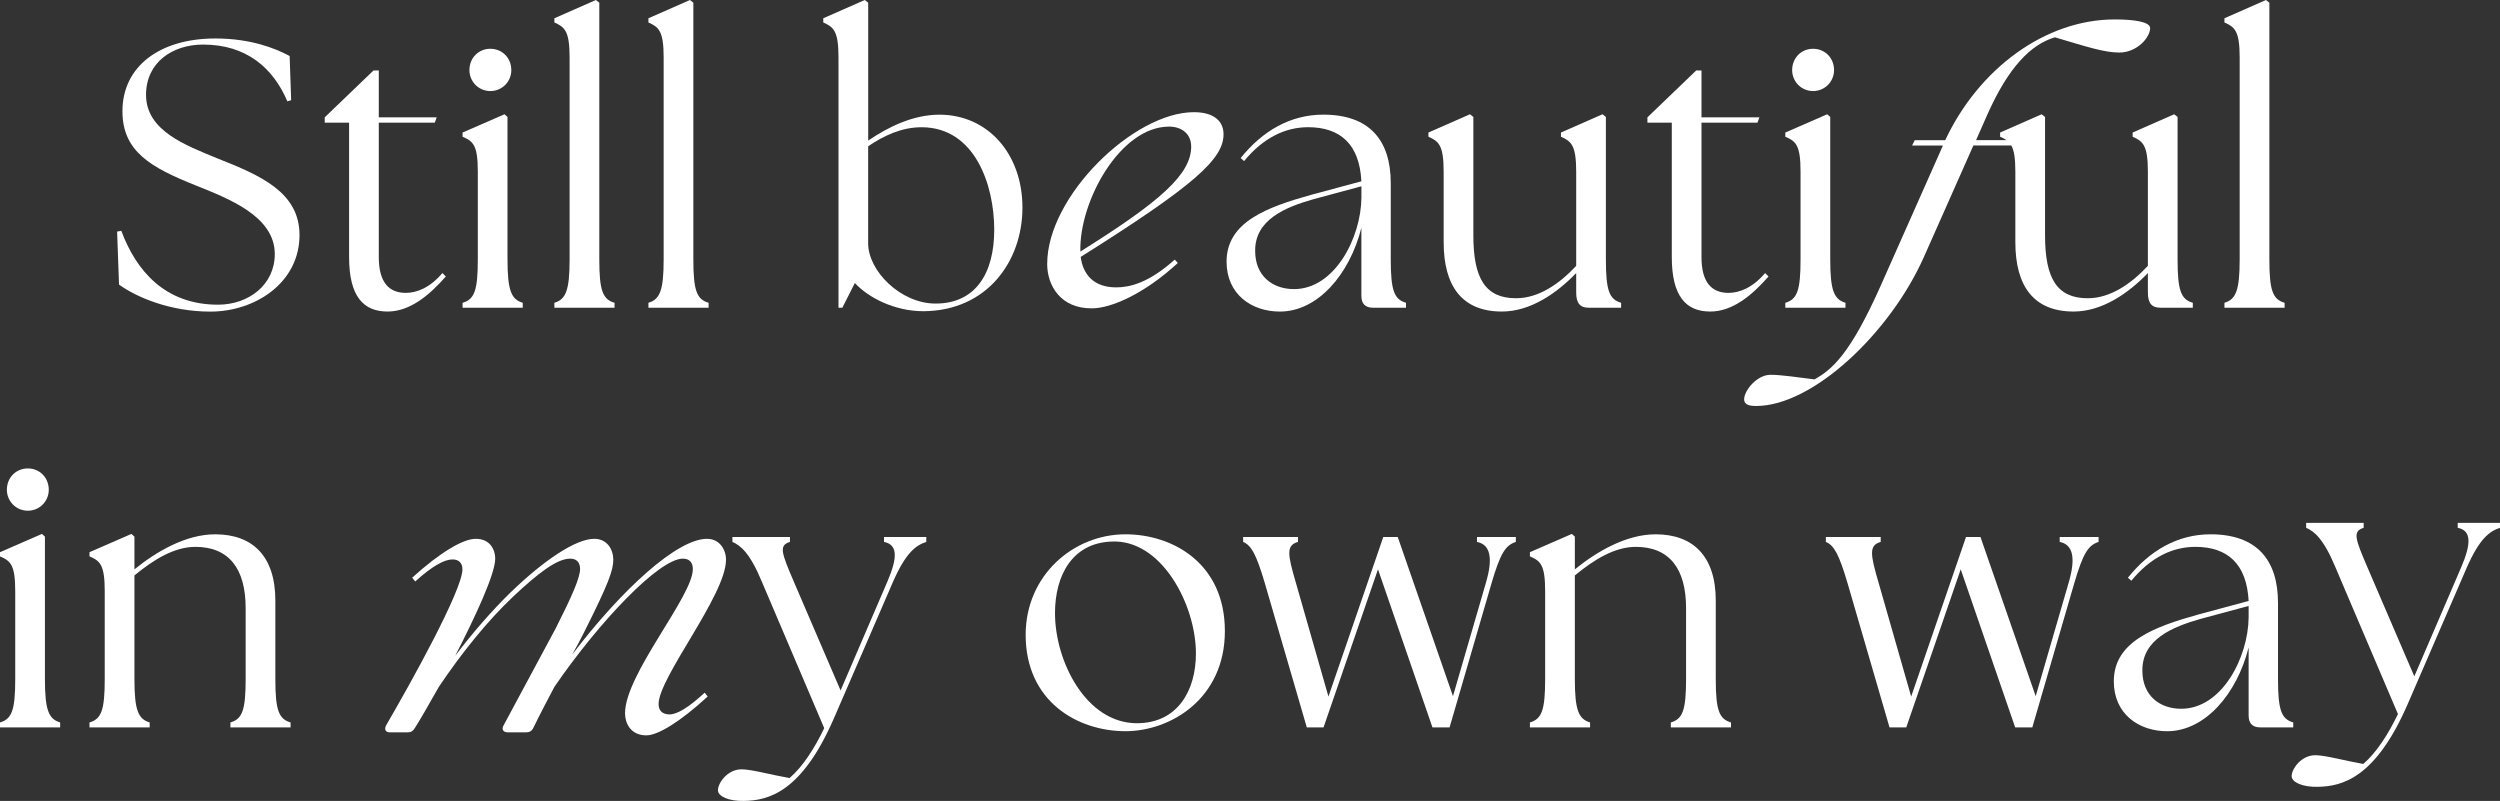
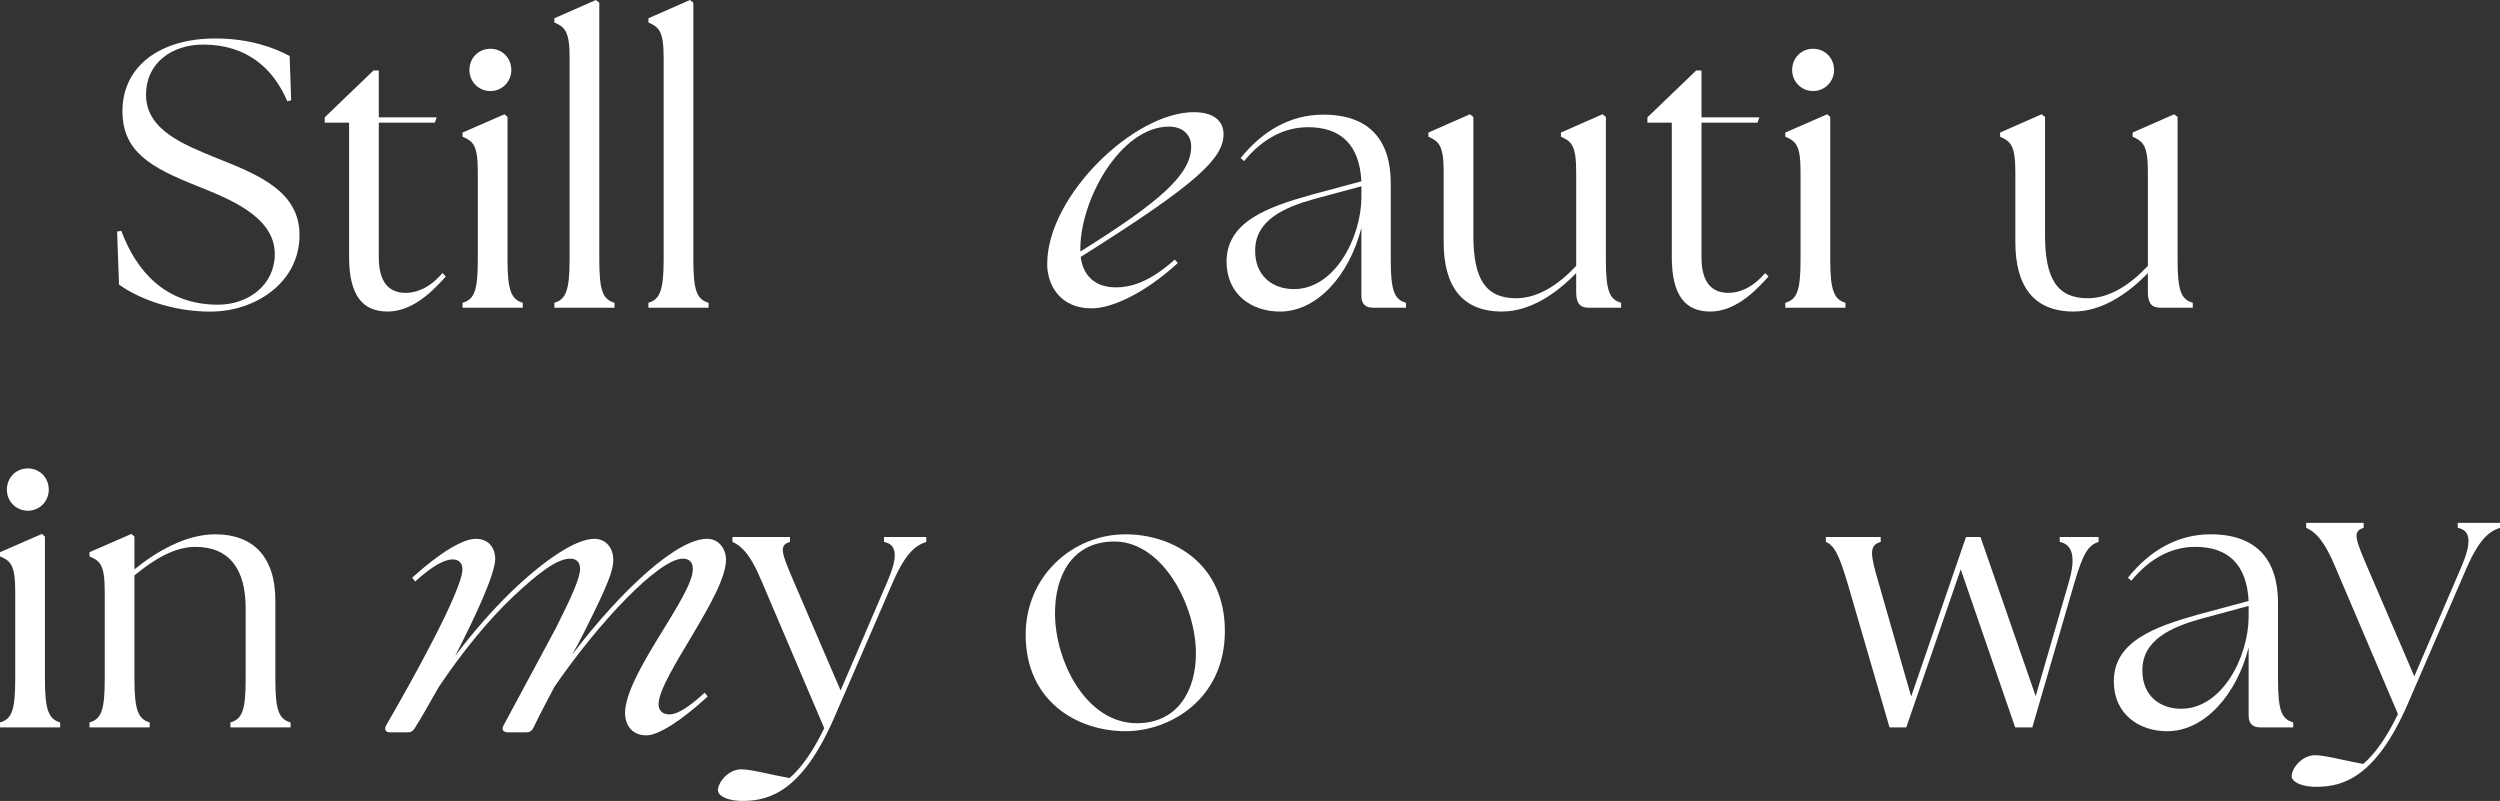
<svg xmlns="http://www.w3.org/2000/svg" id="_レイヤー_1" viewBox="0 0 708.91 227.12">
  <rect x="0" y="0" width="708.91" height="227.12" fill="#333333" stroke="none" />
  <defs>
    <style>
      .cls-1 {
        fill: #fff;
      }
    </style>
  </defs>
  <path class="cls-1" d="M33.75,80.68l-.54-15.01,1.19-.22c4.21,11.34,12.42,20.95,27.43,20.95,8.64,0,16.09-5.62,16.09-14.36,0-10.8-13.28-15.77-22.36-19.44-12.74-5.08-20.84-9.61-20.84-21.06,0-12.64,10.48-20.63,26.35-20.63,9.83,0,16.85,2.7,21.06,4.97l.43,12.53-1.08.32c-4-9.4-11.56-16.09-23.87-16.09-8.75,0-16.2,5.08-16.2,14.26,0,10.15,11.12,14.26,20.3,18.04,11.99,4.75,23.22,9.5,23.22,21.71,0,13.5-12.53,21.71-25.27,21.71-11.34,0-20.84-4-25.92-7.67h.01Z" />
  <path class="cls-1" d="M98.99,72.9v-38.12h-6.91v-1.51l13.82-13.28h1.51v13.28h16.42l-.54,1.51h-15.88v38.12c0,7.34,3.02,10.15,7.67,10.15,3.02,0,6.8-1.4,10.37-5.62l.97.97c-4.64,5.29-10.15,9.94-16.52,9.94-6.8,0-10.91-4.21-10.91-15.44h0Z" />
  <path class="cls-1" d="M131.17,85.86c3.35-.97,4.32-3.46,4.32-12.31v-24.84c0-7.56-1.3-8.64-4.32-9.94v-1.19l11.88-5.18.86.76v40.39c0,8.86,1.08,11.34,4.32,12.31v1.4h-17.06v-1.4h0ZM133.11,19.88c0-3.46,2.59-6.05,5.94-6.05s5.94,2.59,5.94,6.05c0,3.24-2.59,5.94-5.94,5.94s-5.94-2.7-5.94-5.94Z" />
  <path class="cls-1" d="M157.2,85.86c3.24-.97,4.32-3.46,4.32-12.31V16.31c0-7.56-1.4-8.64-4.32-9.94v-1.19l11.77-5.18.97.76v72.79c0,8.86.97,11.34,4.32,12.31v1.4h-17.06v-1.4h0Z" />
  <path class="cls-1" d="M183.87,85.86c3.24-.97,4.32-3.46,4.32-12.31V16.31c0-7.56-1.4-8.64-4.32-9.94v-1.19l11.77-5.18.97.76v72.79c0,8.86.97,11.34,4.32,12.31v1.4h-17.06v-1.4Z" />
-   <path class="cls-1" d="M242.41,80.25l-3.56,7.02h-1.08V16.31c0-7.56-1.4-8.64-4.32-9.94v-1.19L245.22,0l.97.76v39.1c5.72-3.89,12.74-7.34,20.2-7.34,13.72,0,23.54,11.12,23.54,26.35s-10.04,29.27-28.08,29.38c-8.1,0-15.55-3.78-19.44-7.99h0ZM265.3,86.08c11.23,0,16.63-8.42,16.63-20.95s-5.4-29.05-20.63-29.05c-5.62,0-10.69,2.38-15.12,5.4v27.54c0,7.78,9.18,17.06,19.12,17.06Z" />
  <path class="cls-1" d="M296.95,74.79c0-19.12,24.52-42.98,41.58-42.98,5.62,0,8.42,2.48,8.42,6.26,0,7.02-8.21,14.47-40.5,34.78.65,5.08,3.78,8.64,10.04,8.64,3.78,0,9.18-1.19,16.63-7.88l.86.97c-9.5,8.75-18.9,12.85-24.3,12.85-8.86.11-12.74-6.37-12.74-12.64h0ZM337.77,41.52c0-3.56-2.7-5.62-6.26-5.62-13.82,0-25.49,21.06-25.16,35.32v.11c22.79-14.26,31.43-21.92,31.43-29.81h0Z" />
  <path class="cls-1" d="M386.04,84.03v-19.44c-3.35,13.28-12.42,23.76-23.11,23.76-7.99,0-15.12-4.86-15.12-14.15,0-11.23,11.34-15.44,24.19-19.01l14.04-3.78c-.54-10.48-5.94-15.34-15.12-15.34-6.48,0-12.74,3.02-18.14,9.61l-.97-.86c6.16-7.67,14.04-12.31,23.44-12.31,13.07,0,19.12,7.24,19.12,19.44v21.6c0,8.86.97,11.34,4.32,12.31v1.4h-9.4c-2.16,0-3.24-1.19-3.24-3.24h-.01ZM366.93,81.98c11.56,0,19.01-14.58,19.12-25.92v-3.24l-13.61,3.67c-7.99,2.27-16.63,5.83-16.52,14.69,0,7.02,4.86,10.8,11.02,10.8h-.01Z" />
  <path class="cls-1" d="M409.37,68.69v-19.98c0-7.56-1.4-8.64-4.32-9.94v-1.19l11.77-5.18.97.76v33.59c0,12.31,3.46,17.82,12.1,17.82,6.37,0,12.21-4,17.06-9.18v-26.68c0-7.56-1.4-8.64-4.32-9.94v-1.19l11.77-5.18.97.76v40.39c0,8.86.97,11.34,4.32,12.31v1.4h-9.18c-2.38,0-3.56-1.19-3.56-4.32v-5.51c-5.51,5.72-12.96,10.91-21.06,10.91-11.34,0-16.52-7.24-16.52-19.66h0Z" />
  <path class="cls-1" d="M474.06,72.9v-38.12h-6.91v-1.51l13.82-13.28h1.51v13.28h16.42l-.54,1.51h-15.88v38.12c0,7.34,3.02,10.15,7.67,10.15,3.02,0,6.8-1.4,10.37-5.62l.97.97c-4.64,5.29-10.15,9.94-16.52,9.94-6.8,0-10.91-4.21-10.91-15.44Z" />
  <path class="cls-1" d="M506.25,85.86c3.35-.97,4.32-3.46,4.32-12.31v-24.84c0-7.56-1.3-8.64-4.32-9.94v-1.19l11.88-5.18.86.76v40.39c0,8.86,1.08,11.34,4.32,12.31v1.4h-17.06v-1.4ZM508.19,19.88c0-3.46,2.59-6.05,5.94-6.05s5.94,2.59,5.94,6.05c0,3.24-2.59,5.94-5.94,5.94s-5.94-2.7-5.94-5.94Z" />
-   <path class="cls-1" d="M494.58,113.19c0-2.38,3.56-6.91,7.45-6.91,3.13,0,7.13.65,12.53,1.3,4.86-2.81,9.94-6.8,18.79-26.68l17.6-39.64h-8.75l.76-1.51h8.64c9.5-20.3,28.4-34.24,48.06-34.24,5.4,0,10.04.65,10.04,2.48,0,2.59-3.67,6.91-8.75,6.91-4.1,0-8.86-1.51-18.25-4.32-6.91,2.05-13.18,8.53-19.12,21.82l-3.24,7.34h12.85l-.76,1.51h-12.85l-14.04,31.64c-9.61,21.6-31.54,42.23-47.52,42.23-1.94,0-3.46-.32-3.46-1.94h.02Z" />
  <path class="cls-1" d="M571.48,68.69v-19.98c0-7.56-1.4-8.64-4.32-9.94v-1.19l11.77-5.18.97.76v33.59c0,12.31,3.46,17.82,12.1,17.82,6.37,0,12.2-4,17.06-9.18v-26.68c0-7.56-1.4-8.64-4.32-9.94v-1.19l11.77-5.18.97.76v40.39c0,8.86.97,11.34,4.32,12.31v1.4h-9.18c-2.38,0-3.56-1.19-3.56-4.32v-5.51c-5.51,5.72-12.96,10.91-21.06,10.91-11.34,0-16.52-7.24-16.52-19.66h0Z" />
-   <path class="cls-1" d="M630.77,85.86c3.24-.97,4.32-3.46,4.32-12.31V16.31c0-7.56-1.4-8.64-4.32-9.94v-1.19l11.77-5.18.97.76v72.79c0,8.86.97,11.34,4.32,12.31v1.4h-17.06v-1.4Z" />
  <path class="cls-1" d="M0,204.86c3.35-.97,4.32-3.46,4.32-12.31v-24.84c0-7.56-1.3-8.64-4.32-9.94v-1.19l11.88-5.18.86.76v40.39c0,8.86,1.08,11.34,4.32,12.31v1.4H0v-1.4ZM1.95,138.88c0-3.46,2.59-6.05,5.94-6.05s5.94,2.59,5.94,6.05c0,3.24-2.59,5.94-5.94,5.94s-5.94-2.7-5.94-5.94Z" />
  <path class="cls-1" d="M25.38,204.86c3.35-.97,4.32-3.46,4.32-12.31v-24.84c0-7.56-1.3-8.64-4.32-9.94v-1.19l11.88-5.18.86.76v9.29c6.26-5.08,14.58-9.94,22.9-9.94,10.58,0,17.06,6.16,17.06,18.79v22.25c0,8.86.97,11.34,4.32,12.31v1.4h-17.06v-1.4c3.35-.97,4.32-3.46,4.32-12.31v-20.09c0-11.23-4.75-17.39-14.26-17.39-5.94,0-11.77,3.56-17.28,8.1v29.38c0,8.86,1.08,11.34,4.32,12.31v1.4h-17.06v-1.4h0Z" />
  <path class="cls-1" d="M142.78,205.72l14.8-27.54c4.64-9.18,6.91-14.36,6.91-16.85,0-1.62-.76-2.92-2.81-2.92-3.78,0-9.18,4.21-16.09,10.69-7.34,6.91-14.8,16.2-21.17,25.7-3.02,5.4-5.62,9.83-6.8,11.67-.54.86-1.08,1.19-1.94,1.19h-5.18c-1.19,0-1.62-.86-.97-2.05,6.8-11.67,21.6-38.23,21.6-44.17,0-1.73-.97-2.81-2.81-2.81-2.27,0-5.72,1.84-10.58,6.26l-.86-1.08c7.88-7.13,14.36-11.02,18.04-11.02,4.1,0,5.51,3.13,5.51,5.62,0,4.32-5.62,16.42-11.34,27.54,5.08-6.7,10.37-12.75,15.66-17.93,9.61-9.29,18.58-15.23,23.76-15.23,3.67,0,5.4,3.02,5.4,5.94s-1.3,6.7-8.32,20.63c-.97,1.94-2.05,4-3.35,6.26,14.15-18.58,29.81-32.83,38.23-32.83,3.56,0,5.4,3.02,5.4,5.94,0,10.04-19.12,33.37-19.12,40.93,0,1.84,1.08,2.92,3.13,2.92,2.16,0,5.51-2.05,9.94-6.16l.86,1.08c-7.88,7.24-14.15,11.02-17.39,11.02-4.64,0-6.05-3.67-6.05-6.26,0-11.12,19.33-33.26,19.22-40.93,0-1.73-.86-2.92-2.81-2.92-6.8,0-23.87,18.04-36.4,36.29-1.84,3.46-3.89,7.34-6.05,11.77-.43.86-1.08,1.19-1.94,1.19h-5.29c-1.19,0-1.84-.76-1.19-1.94h0Z" />
  <path class="cls-1" d="M203.58,224.09c0-2.05,2.7-5.94,6.7-5.94,2.81,0,8.64,1.62,13.61,2.48,3.78-3.24,7.13-8.53,9.83-14.15l-17.71-41.58c-3.35-8.1-6.05-10.26-8.32-11.23v-1.4h16.31v1.4c-3.24.97-2.38,3.13,1.08,11.23l13.28,30.89,13.28-30.89c3.02-7.02,2.81-10.48-.97-11.23v-1.4h11.99v1.4c-3.02.97-5.83,3.13-9.4,11.23l-16.74,38.67c-9.18,21.17-18.68,23.44-25.6,23.54-4.21.11-7.34-1.29-7.34-3.02h0Z" />
  <path class="cls-1" d="M290.84,180.02c0-16.85,13.5-28.51,28.3-28.51,13.39,0,28.19,8.21,28.19,27.43s-15.44,28.4-28.19,28.4c-13.72,0-28.3-8.53-28.3-27.32ZM339.12,185.32c0-13.93-9.83-32.51-23.98-31.75-11.02.43-15.98,9.5-15.98,20.3,0,13.72,8.86,31.21,23.22,31.21,11.56,0,16.74-9.29,16.74-19.76h0Z" />
-   <path class="cls-1" d="M352.51,153.67v-1.4h15.55v1.4c-3.35.97-3.02,3.35-.54,11.77l9.18,32.08,15.55-45.25h4.1l15.66,45.14,9.29-31.97c2.16-7.24,1.3-11.02-2.48-11.77v-1.4h11.02v1.4c-3.02.97-4.43,3.35-6.91,11.77l-11.88,40.82h-4.86l-15.44-44.82-15.44,44.82h-4.75l-11.88-40.82c-2.48-8.42-3.89-10.8-6.16-11.77h0Z" />
-   <path class="cls-1" d="M433.83,204.86c3.35-.97,4.32-3.46,4.32-12.31v-24.84c0-7.56-1.3-8.64-4.32-9.94v-1.19l11.88-5.18.86.76v9.29c6.26-5.08,14.58-9.94,22.9-9.94,10.58,0,17.06,6.16,17.06,18.79v22.25c0,8.86.97,11.34,4.32,12.31v1.4h-17.06v-1.4c3.35-.97,4.32-3.46,4.32-12.31v-20.09c0-11.23-4.75-17.39-14.26-17.39-5.94,0-11.77,3.56-17.28,8.1v29.38c0,8.86,1.08,11.34,4.32,12.31v1.4h-17.06v-1.4h0Z" />
  <path class="cls-1" d="M517.75,153.67v-1.4h15.55v1.4c-3.35.97-3.02,3.35-.54,11.77l9.18,32.08,15.55-45.25h4.1l15.66,45.14,9.29-31.97c2.16-7.24,1.3-11.02-2.48-11.77v-1.4h11.02v1.4c-3.02.97-4.43,3.35-6.91,11.77l-11.88,40.82h-4.86l-15.44-44.82-15.44,44.82h-4.75l-11.88-40.82c-2.48-8.42-3.89-10.8-6.16-11.77h-.01Z" />
  <path class="cls-1" d="M637.63,203.03v-19.44c-3.35,13.28-12.42,23.76-23.11,23.76-7.99,0-15.12-4.86-15.12-14.15,0-11.23,11.34-15.44,24.19-19.01l14.04-3.78c-.54-10.48-5.94-15.34-15.12-15.34-6.48,0-12.74,3.02-18.14,9.61l-.97-.86c6.16-7.67,14.04-12.31,23.44-12.31,13.07,0,19.12,7.24,19.12,19.44v21.6c0,8.86.97,11.34,4.32,12.31v1.4h-9.4c-2.16,0-3.24-1.19-3.24-3.24h-.01ZM618.51,200.98c11.56,0,19.01-14.58,19.12-25.92v-3.24l-13.61,3.67c-7.99,2.27-16.63,5.83-16.52,14.69,0,7.02,4.86,10.8,11.02,10.8h-.01Z" />
  <path class="cls-1" d="M649.83,220.09c0-2.05,2.7-5.94,6.7-5.94,2.81,0,8.64,1.62,13.61,2.48,3.78-3.24,7.13-8.53,9.83-14.15l-17.71-41.58c-3.35-8.1-6.05-10.26-8.32-11.23v-1.4h16.31v1.4c-3.24.97-2.38,3.13,1.08,11.23l13.28,30.89,13.28-30.89c3.02-7.02,2.81-10.48-.97-11.23v-1.4h11.99v1.4c-3.02.97-5.83,3.13-9.4,11.23l-16.74,38.67c-9.18,21.17-18.68,23.44-25.6,23.54-4.21.11-7.34-1.29-7.34-3.02h0Z" />
</svg>